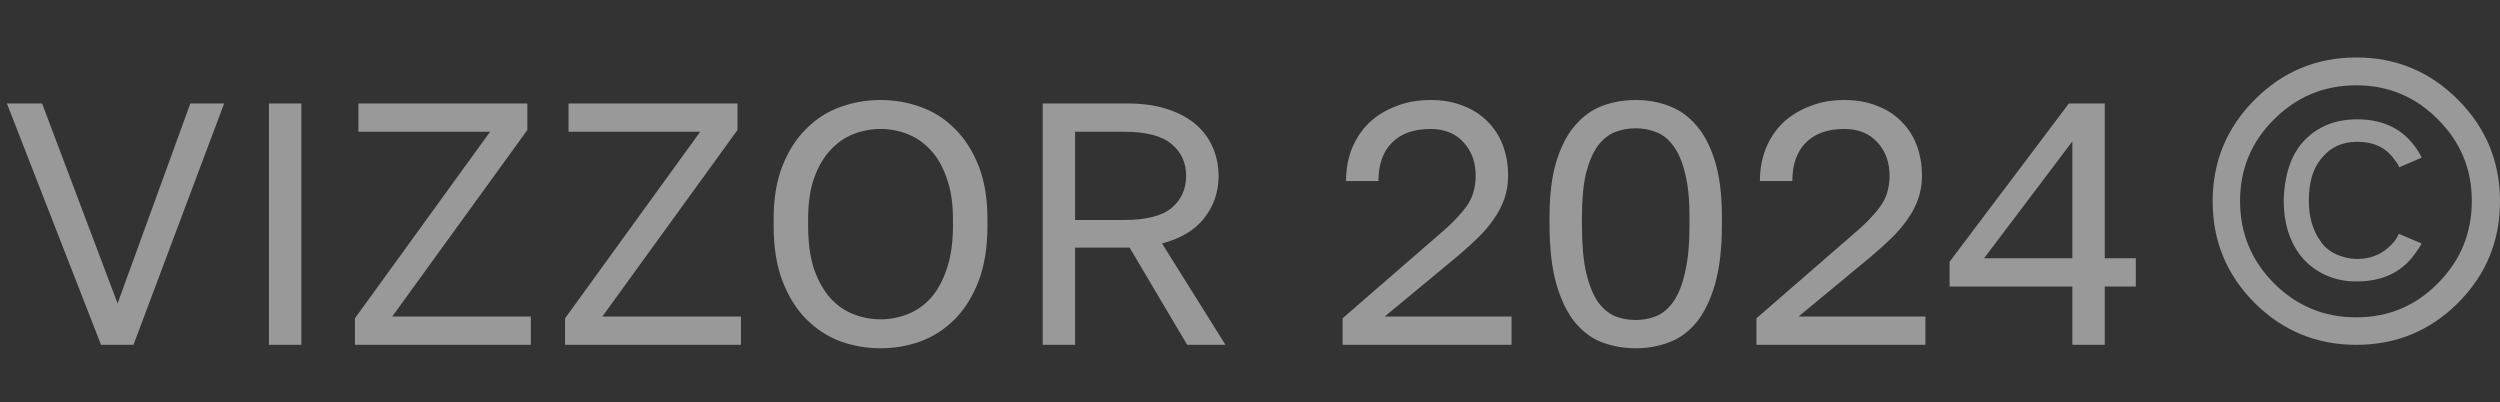
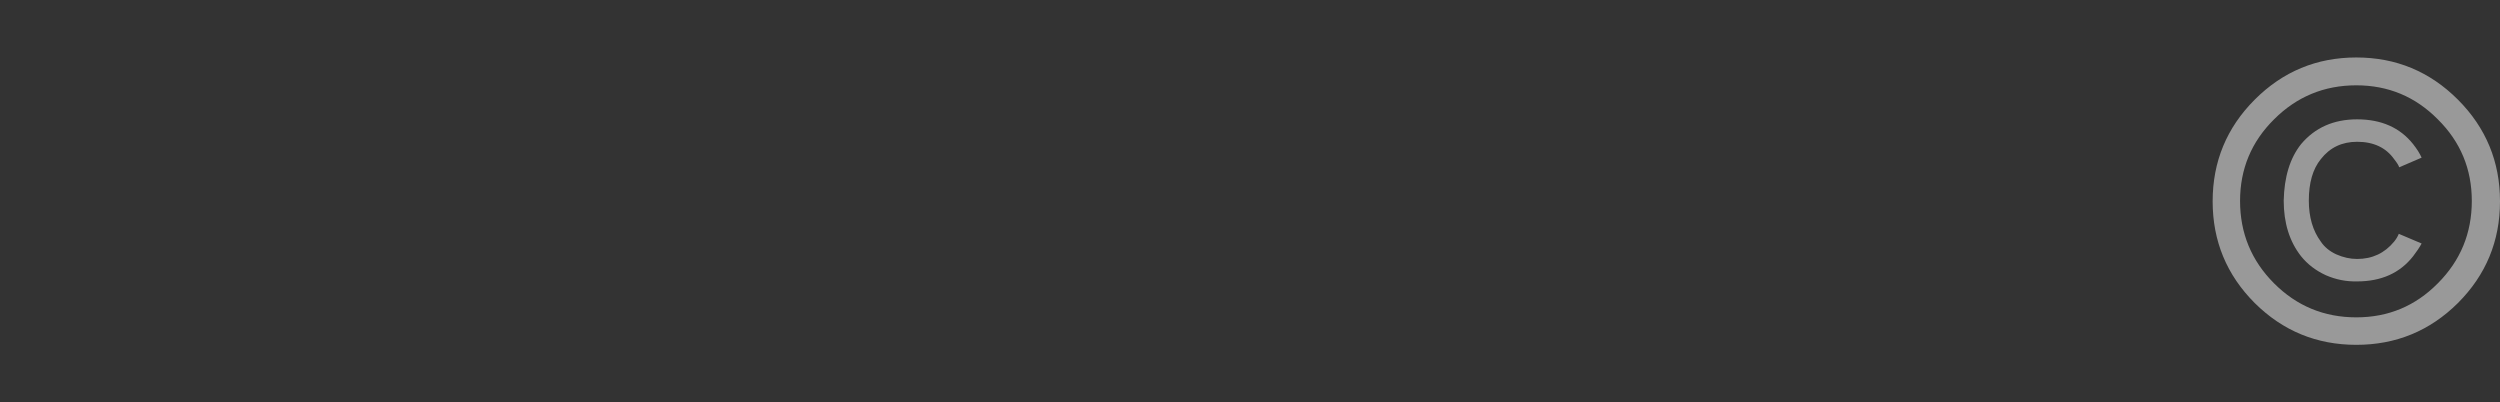
<svg xmlns="http://www.w3.org/2000/svg" width="87" height="14" viewBox="0 0 87 14" fill="none">
  <rect x="0" y="0" width="87" height="14" fill="#333333" stroke="none" />
-   <path d="M0.24 3.6H1.464L4.092 10.56L6.624 3.6H7.8L4.644 12H3.516L0.24 3.6ZM9.359 3.6H10.487V12H9.359V3.6ZM12.352 11.076L17.056 4.584H12.473V3.6H18.352V4.524L13.649 11.016H18.473V12H12.352V11.076ZM19.665 11.076L24.369 4.584H19.785V3.6H25.665V4.524L20.961 11.016H25.785V12H19.665V11.076ZM30.643 12.12C30.163 12.12 29.699 12.04 29.251 11.88C28.803 11.712 28.407 11.456 28.063 11.112C27.719 10.768 27.443 10.328 27.235 9.792C27.027 9.256 26.923 8.612 26.923 7.86V7.62C26.923 6.9 27.027 6.28 27.235 5.76C27.443 5.24 27.719 4.812 28.063 4.476C28.407 4.132 28.803 3.88 29.251 3.72C29.699 3.56 30.163 3.48 30.643 3.48C31.123 3.48 31.587 3.56 32.035 3.72C32.483 3.88 32.879 4.132 33.223 4.476C33.567 4.812 33.843 5.24 34.051 5.76C34.259 6.28 34.363 6.9 34.363 7.62V7.86C34.363 8.612 34.259 9.256 34.051 9.792C33.843 10.328 33.567 10.768 33.223 11.112C32.879 11.456 32.483 11.712 32.035 11.88C31.587 12.04 31.123 12.12 30.643 12.12ZM30.643 11.112C30.971 11.112 31.287 11.052 31.591 10.932C31.895 10.812 32.163 10.624 32.395 10.368C32.627 10.104 32.811 9.768 32.947 9.36C33.091 8.944 33.163 8.444 33.163 7.86V7.62C33.163 7.068 33.091 6.596 32.947 6.204C32.811 5.804 32.627 5.48 32.395 5.232C32.163 4.976 31.895 4.788 31.591 4.668C31.287 4.548 30.971 4.488 30.643 4.488C30.315 4.488 29.999 4.548 29.695 4.668C29.391 4.788 29.123 4.976 28.891 5.232C28.659 5.48 28.471 5.804 28.327 6.204C28.191 6.596 28.123 7.068 28.123 7.62V7.86C28.123 8.444 28.191 8.944 28.327 9.36C28.471 9.768 28.659 10.104 28.891 10.368C29.123 10.624 29.391 10.812 29.695 10.932C29.999 11.052 30.315 11.112 30.643 11.112ZM36.286 3.6H39.226C39.754 3.6 40.214 3.664 40.606 3.792C41.006 3.92 41.338 4.096 41.602 4.32C41.866 4.544 42.066 4.812 42.202 5.124C42.338 5.428 42.406 5.76 42.406 6.12C42.406 6.68 42.238 7.172 41.902 7.596C41.574 8.012 41.086 8.304 40.438 8.472L42.646 12H41.314L39.31 8.616H37.414V12H36.286V3.6ZM39.106 7.656C39.882 7.656 40.438 7.516 40.774 7.236C41.11 6.948 41.278 6.576 41.278 6.12C41.278 5.664 41.11 5.296 40.774 5.016C40.438 4.728 39.882 4.584 39.106 4.584H37.414V7.656H39.106ZM46.722 11.076L50.082 8.16C50.338 7.944 50.546 7.748 50.706 7.572C50.874 7.396 51.006 7.232 51.102 7.08C51.198 6.92 51.262 6.764 51.294 6.612C51.334 6.46 51.354 6.296 51.354 6.12C51.354 5.648 51.214 5.26 50.934 4.956C50.654 4.644 50.27 4.488 49.782 4.488C49.198 4.488 48.75 4.648 48.438 4.968C48.126 5.28 47.97 5.724 47.97 6.3H46.842C46.842 5.892 46.91 5.516 47.046 5.172C47.19 4.82 47.39 4.52 47.646 4.272C47.91 4.024 48.222 3.832 48.582 3.696C48.942 3.552 49.342 3.48 49.782 3.48C50.206 3.48 50.586 3.548 50.922 3.684C51.258 3.812 51.542 3.996 51.774 4.236C52.006 4.468 52.182 4.744 52.302 5.064C52.422 5.384 52.482 5.736 52.482 6.12C52.482 6.408 52.438 6.676 52.35 6.924C52.262 7.172 52.138 7.408 51.978 7.632C51.826 7.856 51.638 8.076 51.414 8.292C51.198 8.5 50.958 8.716 50.694 8.94L48.186 11.016H52.602V12H46.722V11.076ZM56.923 12.12C56.515 12.12 56.127 12.052 55.759 11.916C55.399 11.78 55.083 11.548 54.811 11.22C54.539 10.884 54.323 10.44 54.163 9.888C54.003 9.328 53.923 8.632 53.923 7.8V7.56C53.923 6.784 54.003 6.136 54.163 5.616C54.323 5.096 54.539 4.68 54.811 4.368C55.083 4.048 55.399 3.82 55.759 3.684C56.127 3.548 56.515 3.48 56.923 3.48C57.331 3.48 57.715 3.548 58.075 3.684C58.443 3.82 58.763 4.048 59.035 4.368C59.307 4.68 59.523 5.096 59.683 5.616C59.843 6.136 59.923 6.784 59.923 7.56V7.8C59.923 8.632 59.843 9.328 59.683 9.888C59.523 10.44 59.307 10.884 59.035 11.22C58.763 11.548 58.443 11.78 58.075 11.916C57.715 12.052 57.331 12.12 56.923 12.12ZM56.923 11.136C57.171 11.136 57.407 11.092 57.631 11.004C57.863 10.908 58.063 10.74 58.231 10.5C58.407 10.252 58.543 9.912 58.639 9.48C58.743 9.048 58.795 8.488 58.795 7.8V7.56C58.795 6.936 58.743 6.424 58.639 6.024C58.543 5.624 58.407 5.308 58.231 5.076C58.063 4.844 57.863 4.684 57.631 4.596C57.407 4.508 57.171 4.464 56.923 4.464C56.667 4.464 56.427 4.508 56.203 4.596C55.979 4.684 55.779 4.844 55.603 5.076C55.435 5.308 55.299 5.624 55.195 6.024C55.099 6.424 55.051 6.936 55.051 7.56V7.8C55.051 8.488 55.099 9.048 55.195 9.48C55.299 9.912 55.435 10.252 55.603 10.5C55.779 10.74 55.979 10.908 56.203 11.004C56.427 11.092 56.667 11.136 56.923 11.136ZM61.124 11.076L64.484 8.16C64.74 7.944 64.948 7.748 65.109 7.572C65.276 7.396 65.409 7.232 65.504 7.08C65.6 6.92 65.665 6.764 65.697 6.612C65.737 6.46 65.757 6.296 65.757 6.12C65.757 5.648 65.617 5.26 65.337 4.956C65.056 4.644 64.672 4.488 64.184 4.488C63.6 4.488 63.153 4.648 62.84 4.968C62.529 5.28 62.373 5.724 62.373 6.3H61.245C61.245 5.892 61.312 5.516 61.449 5.172C61.593 4.82 61.792 4.52 62.048 4.272C62.312 4.024 62.624 3.832 62.984 3.696C63.344 3.552 63.745 3.48 64.184 3.48C64.609 3.48 64.989 3.548 65.325 3.684C65.66 3.812 65.945 3.996 66.177 4.236C66.409 4.468 66.585 4.744 66.704 5.064C66.825 5.384 66.885 5.736 66.885 6.12C66.885 6.408 66.841 6.676 66.752 6.924C66.665 7.172 66.54 7.408 66.38 7.632C66.228 7.856 66.04 8.076 65.817 8.292C65.6 8.5 65.361 8.716 65.097 8.94L62.589 11.016H67.004V12H61.124V11.076ZM72.118 9.972H67.846V9.108L71.998 3.6H73.246V8.988H74.326V9.972H73.246V12H72.118V9.972ZM72.118 8.988V4.92L69.046 8.988H72.118Z" fill="white" fill-opacity="0.5" />
  <path d="M82 12C80.62 12 79.442 11.515 78.465 10.546C77.488 9.568 77 8.389 77 7.007C77 5.625 77.488 4.445 78.465 3.467C79.442 2.489 80.62 2 82 2C83.38 2 84.558 2.489 85.535 3.467C86.512 4.445 87 5.625 87 7.007C87 8.389 86.512 9.568 85.535 10.546C84.558 11.515 83.38 12 82 12ZM82 11.044C83.111 11.044 84.056 10.65 84.836 9.86C85.625 9.07 86.019 8.115 86.019 6.993C86.019 5.881 85.625 4.934 84.836 4.153C84.056 3.364 83.111 2.969 82 2.969C80.88 2.969 79.926 3.364 79.137 4.153C78.349 4.934 77.954 5.881 77.954 6.993C77.954 8.115 78.349 9.07 79.137 9.86C79.926 10.65 80.88 11.044 82 11.044ZM84.272 5.486C84.209 5.342 84.11 5.185 83.976 5.015C83.519 4.441 82.869 4.153 82.027 4.153C81.212 4.153 80.562 4.441 80.078 5.015C79.693 5.499 79.491 6.154 79.473 6.98C79.473 7.76 79.675 8.406 80.078 8.918C80.302 9.196 80.589 9.416 80.938 9.577C81.288 9.73 81.65 9.802 82.027 9.793C82.869 9.793 83.519 9.501 83.976 8.918C84.101 8.756 84.2 8.608 84.272 8.474L83.478 8.137C83.443 8.227 83.389 8.317 83.317 8.406C82.986 8.81 82.556 9.012 82.027 9.012C81.785 9.012 81.543 8.958 81.301 8.851C81.068 8.743 80.889 8.595 80.763 8.406C80.486 8.03 80.347 7.554 80.347 6.98C80.347 6.361 80.486 5.881 80.763 5.54C81.077 5.136 81.498 4.934 82.027 4.934C82.6 4.934 83.031 5.136 83.317 5.54C83.416 5.665 83.474 5.76 83.492 5.822L84.272 5.486Z" fill="white" fill-opacity="0.5" />
</svg>